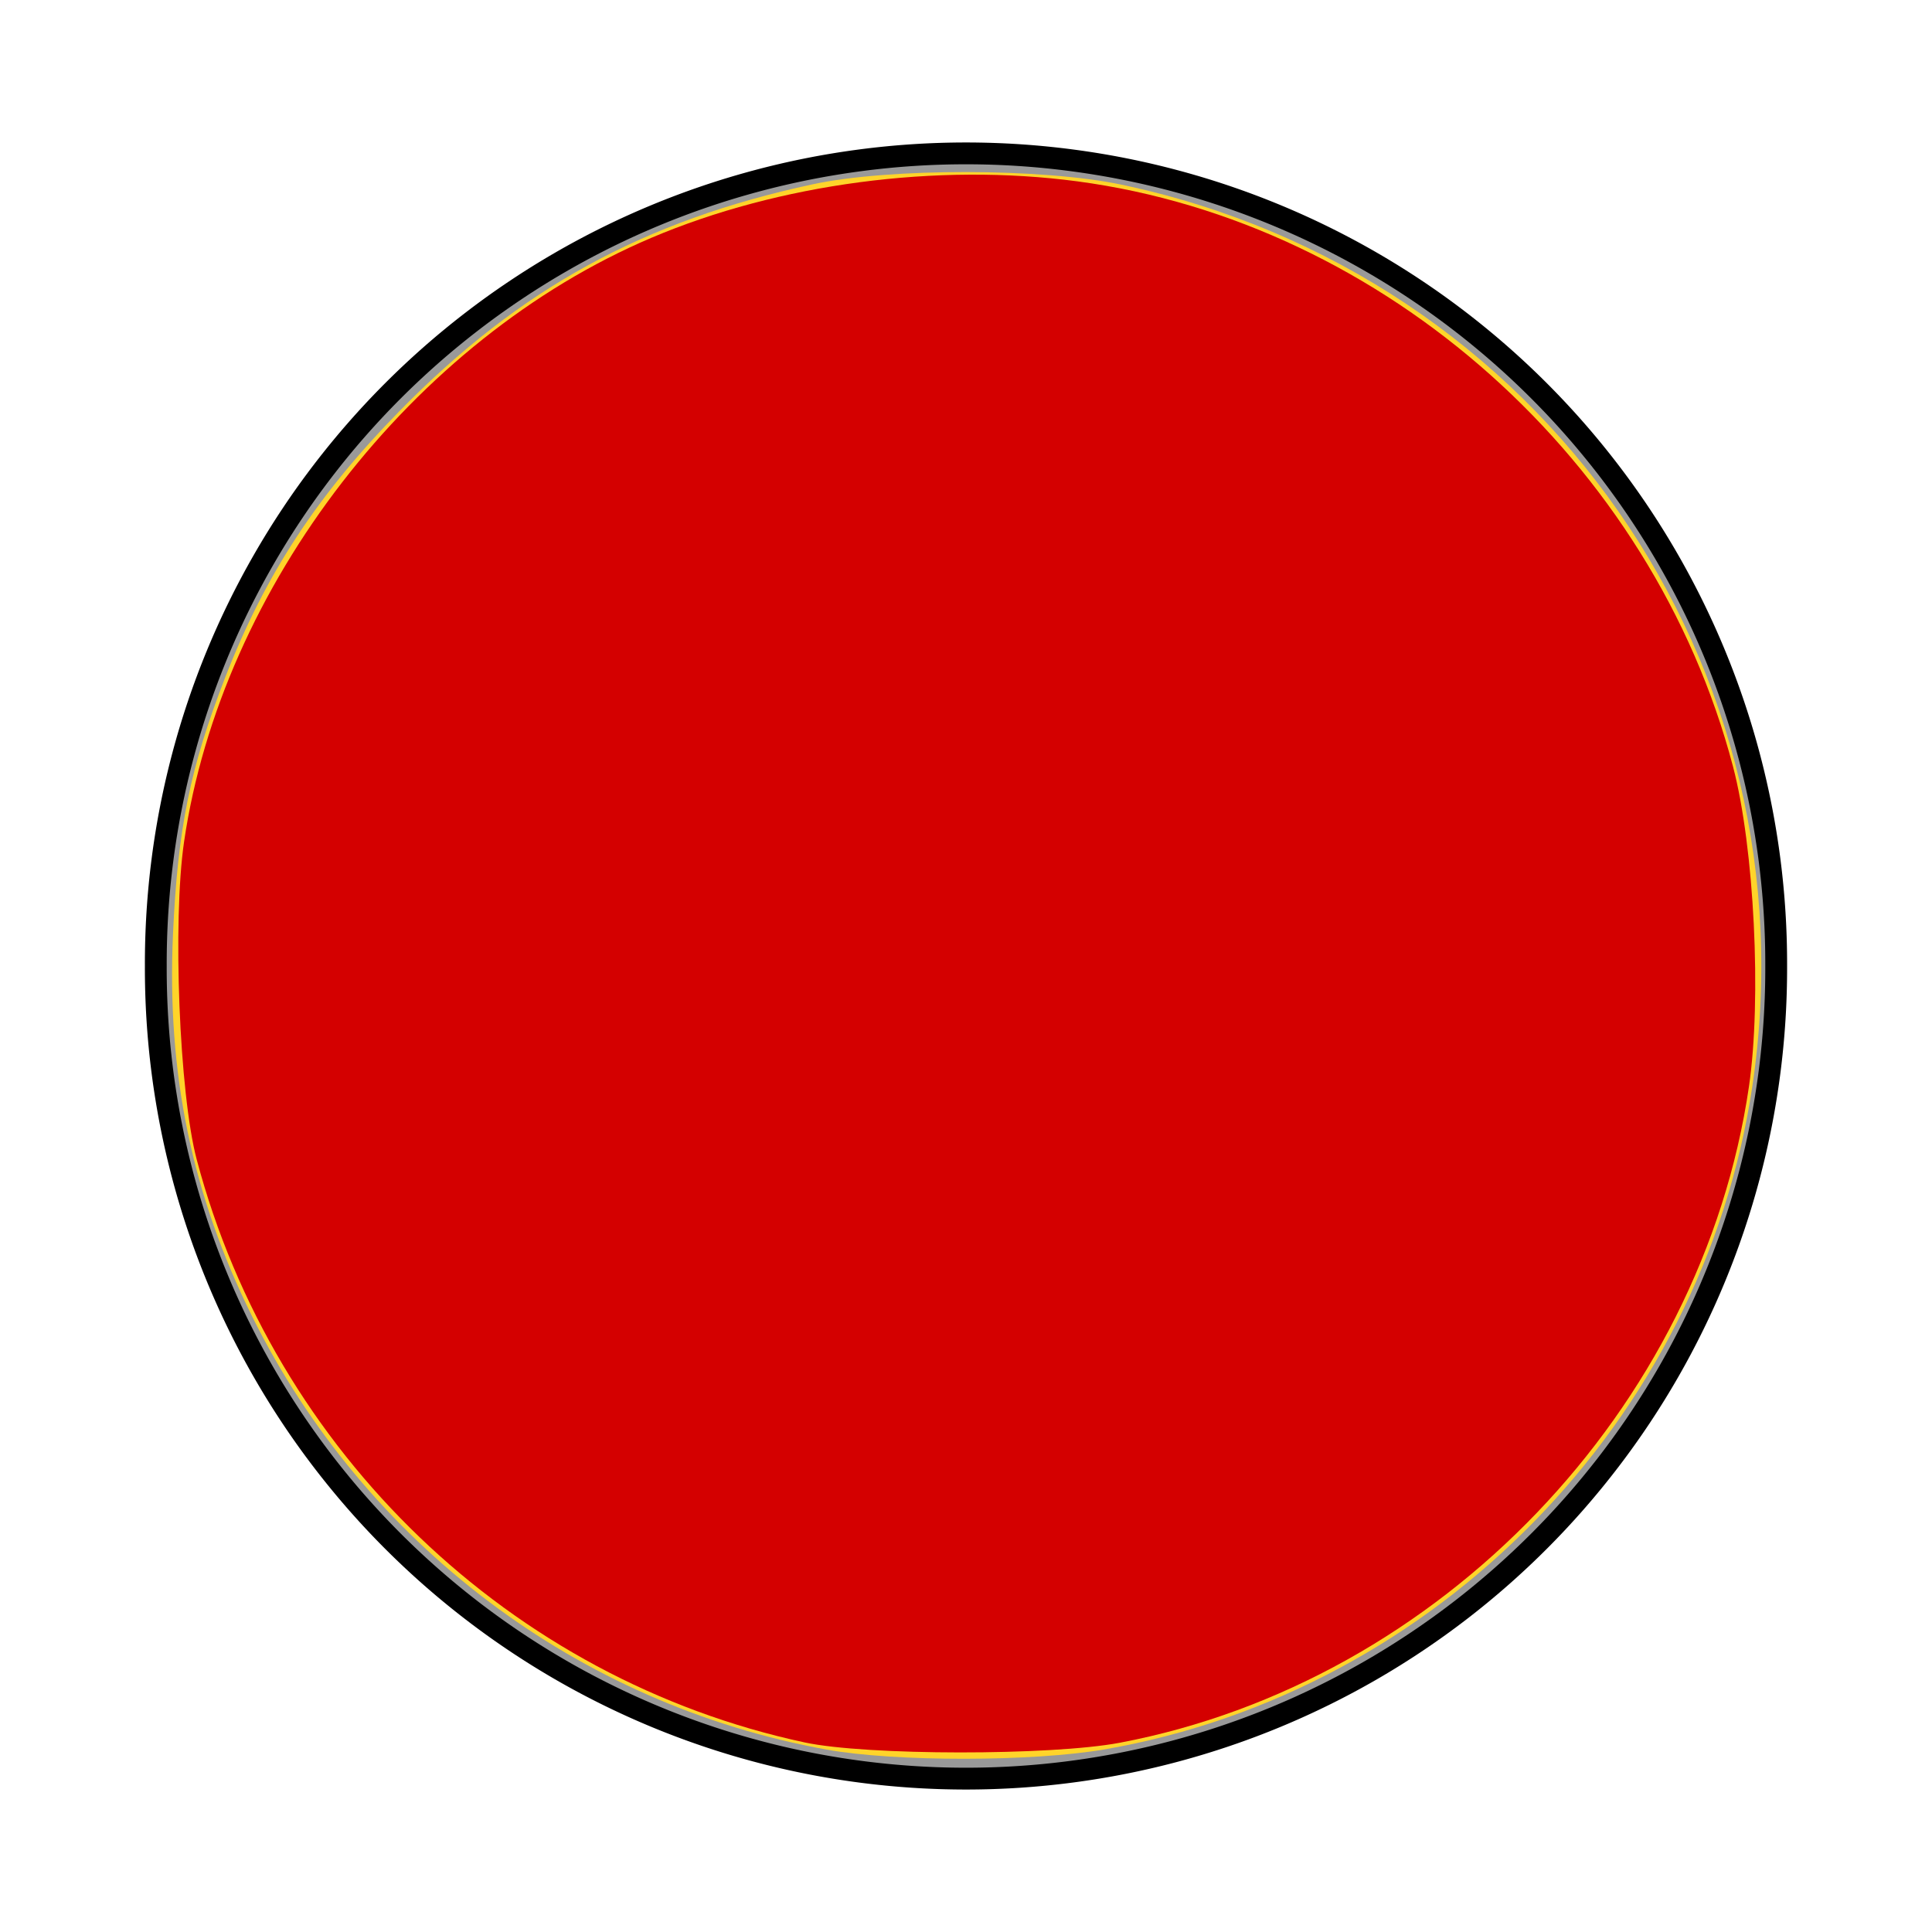
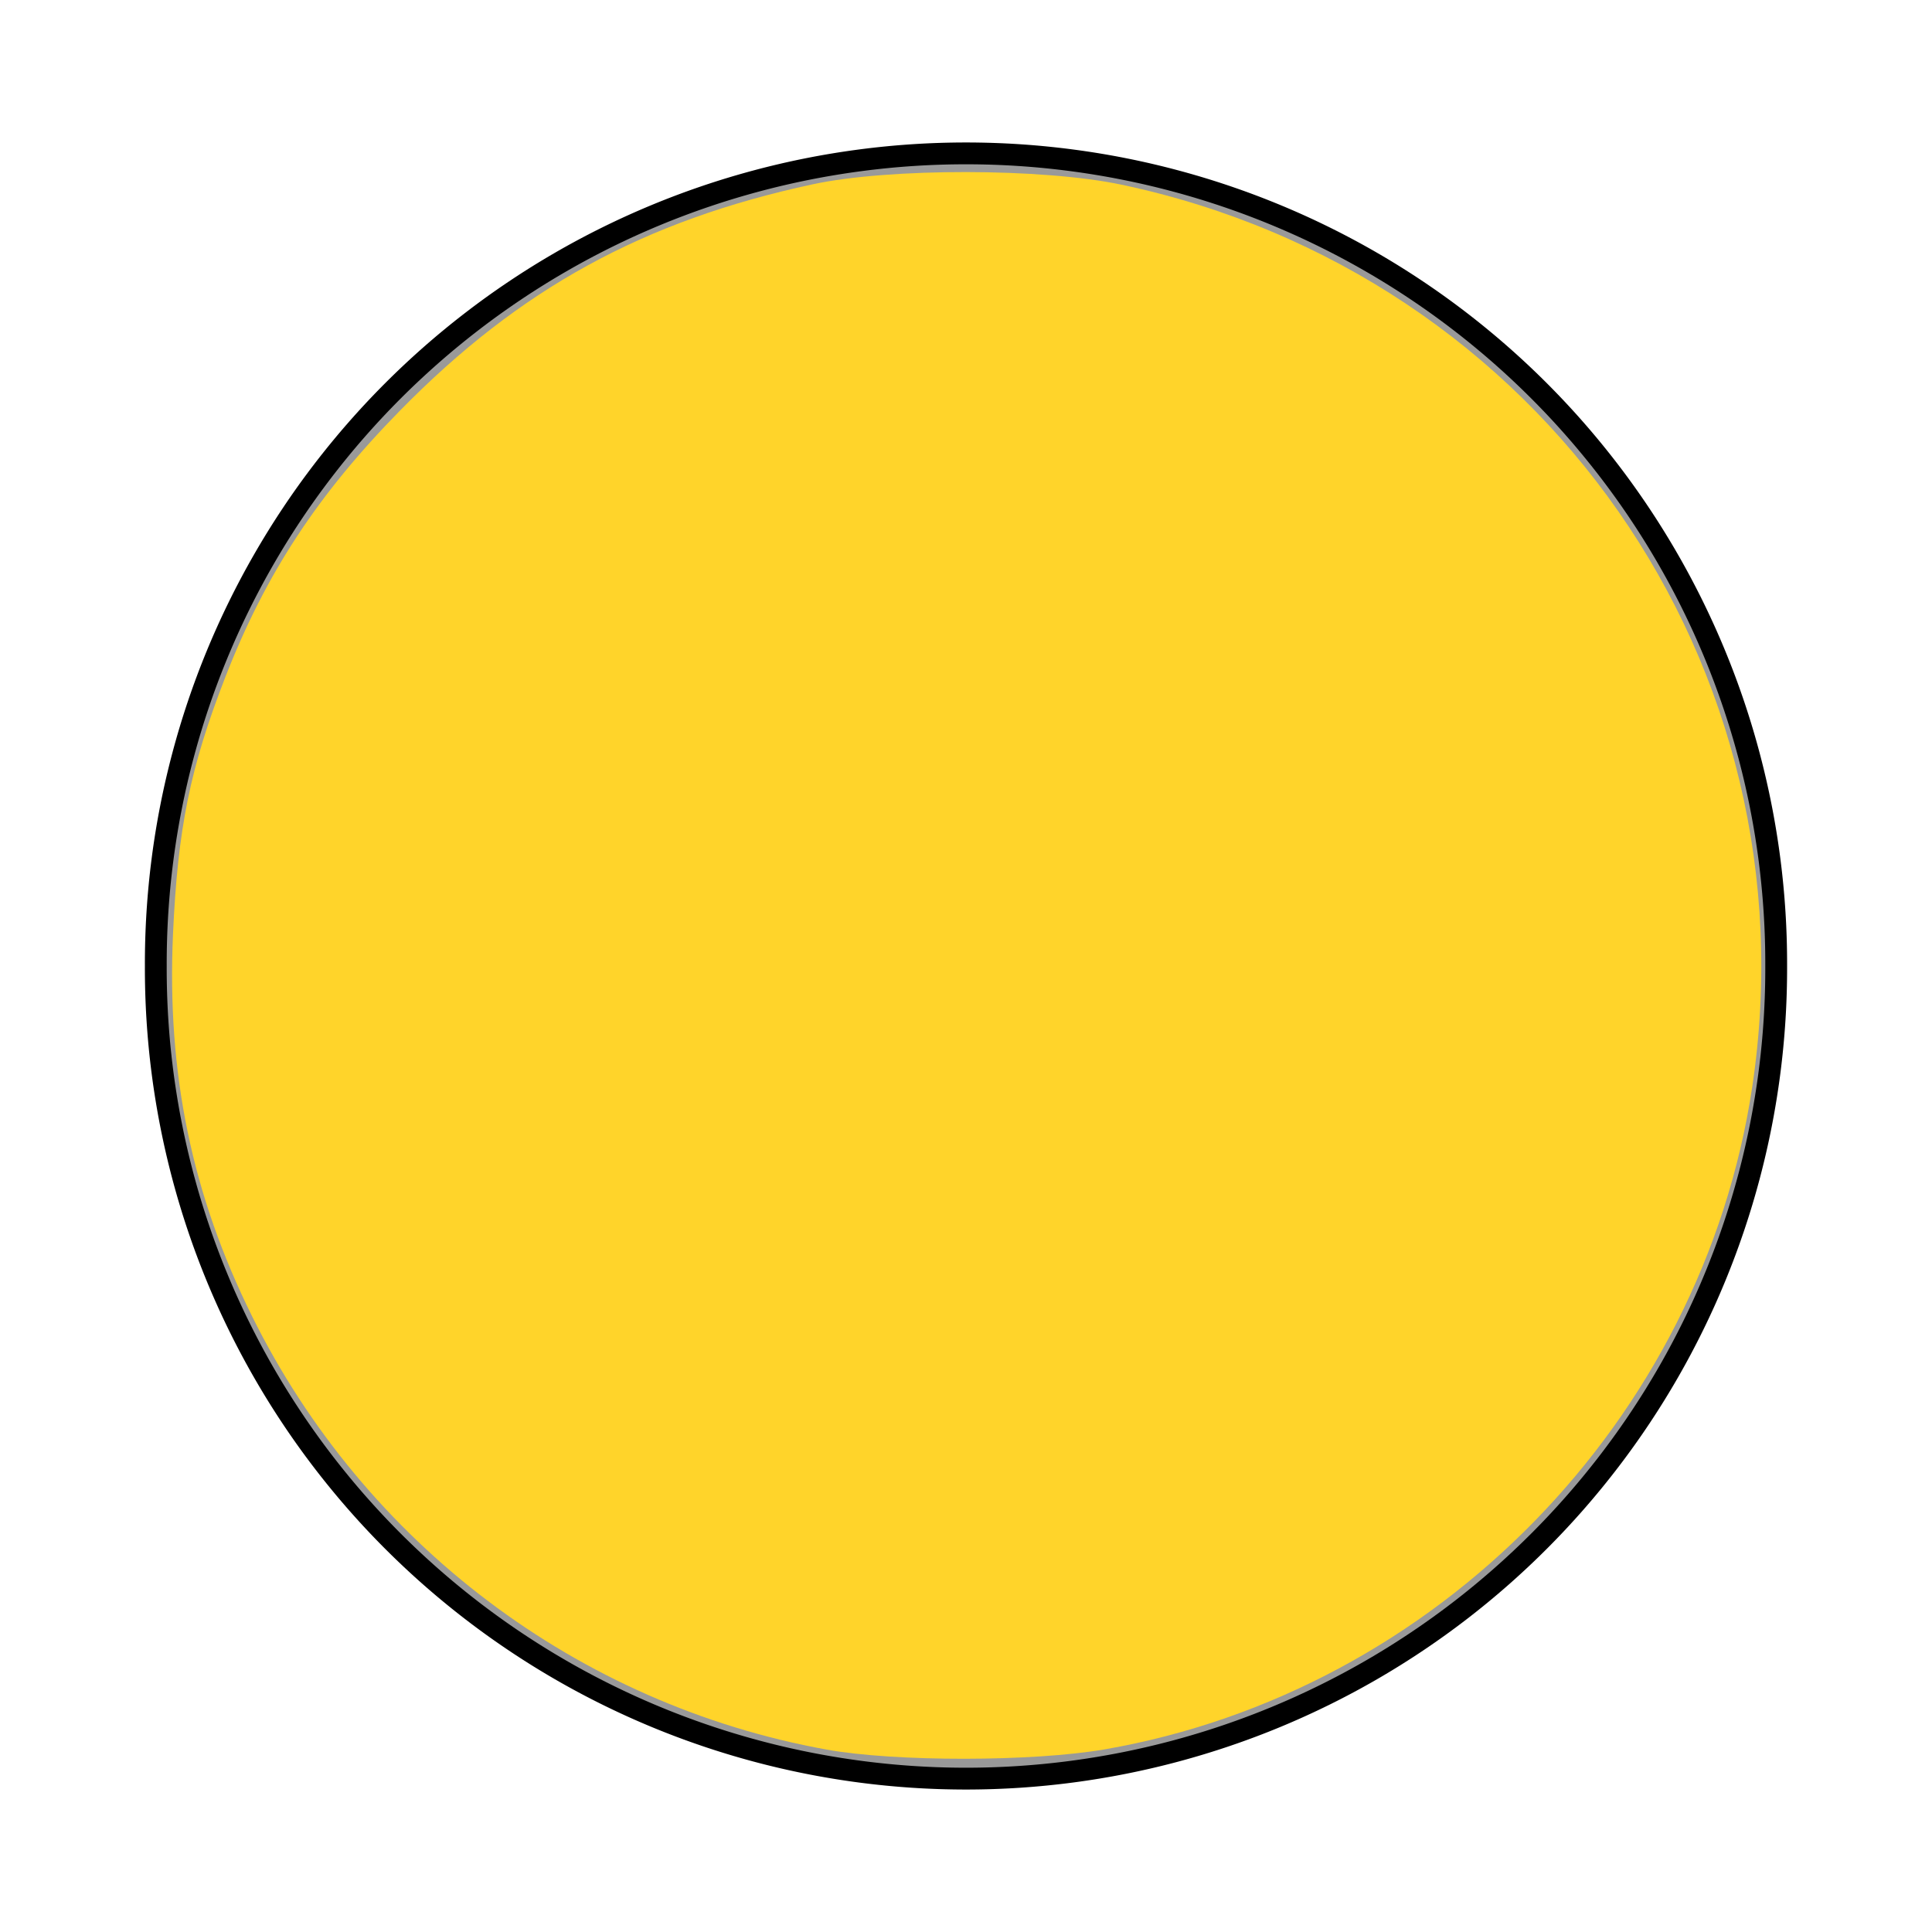
<svg xmlns="http://www.w3.org/2000/svg" xmlns:ns1="http://www.inkscape.org/namespaces/inkscape" xmlns:ns2="http://sodipodi.sourceforge.net/DTD/sodipodi-0.dtd" version="1.1" width="225.857" height="225.857" id="svg2" ns1:version="0.92.4 5da689c313, 2019-01-14" ns2:docname="bg.svg">
  <ns2:namedview pagecolor="#ffffff" bordercolor="#666666" borderopacity="1" objecttolerance="10" gridtolerance="10" guidetolerance="10" ns1:pageopacity="0" ns1:pageshadow="2" ns1:window-width="960" ns1:window-height="1060" id="namedview2990" showgrid="false" fit-margin-top="0" fit-margin-left="0" fit-margin-right="0" fit-margin-bottom="0" ns1:zoom="1.2685914" ns1:cx="150.98606" ns1:cy="79.109664" ns1:window-x="0" ns1:window-y="20" ns1:window-maximized="0" ns1:current-layer="svg2" />
  <defs id="defs4" />
  <g id="layer1" transform="matrix(0.85,0,0,0.85,-173.643,-305.579)">
    <path d="m 448.571,492.362 a 111.429,111.429 0 1 1 -222.857,0 111.429,111.429 0 1 1 222.857,0 z" id="path2985" style="fill:#999999;stroke:#000000;stroke-width:3;stroke-miterlimit:4;stroke-dasharray:none;stroke-opacity:1" ns1:connector-curvature="0" />
  </g>
  <path style="fill:#ffd42a;fill-opacity:1;stroke-width:0.788" d="M 96.623,204.53 C 67.565,199.263 42.625,180.447 29.46,153.86 22.437,139.678 19.495,125.461 20.223,109.223 20.778,96.829 22.228,89.714 26.359,79.113 31.044,67.09 37.123,57.822 46.776,47.984 60.754,33.738 75.249,25.794 95.022,21.543 c 8.948,-1.924 26.892,-1.899 36.1,0.05 49.118,10.394 81.141,56.24 73.712,105.529 -5.865,38.909 -36.858,70.613 -75.64,77.376 -8.389,1.463 -24.588,1.479 -32.571,0.032 z" id="path3711" ns1:connector-curvature="0" />
-   <path style="fill:#d40000;fill-opacity:1;stroke-width:0.788" d="M 94.073,203.697 C 59.73,196.329 32.074,169.813 22.997,135.554 20.957,127.853 20.156,107.723 21.519,98.402 25.877,68.596 48.279,39.641 76.141,27.804 91.058,21.466 109.543,19.015 125.941,21.2 c 35.962,4.793 67.278,32.744 76.654,68.415 2.483,9.447 3.364,27.14 1.863,37.407 -5.513,37.703 -36.096,69.606 -73.534,76.708 -8.049,1.527 -29.672,1.508 -36.852,-0.033 z" id="path9" ns1:connector-curvature="0" />
</svg>